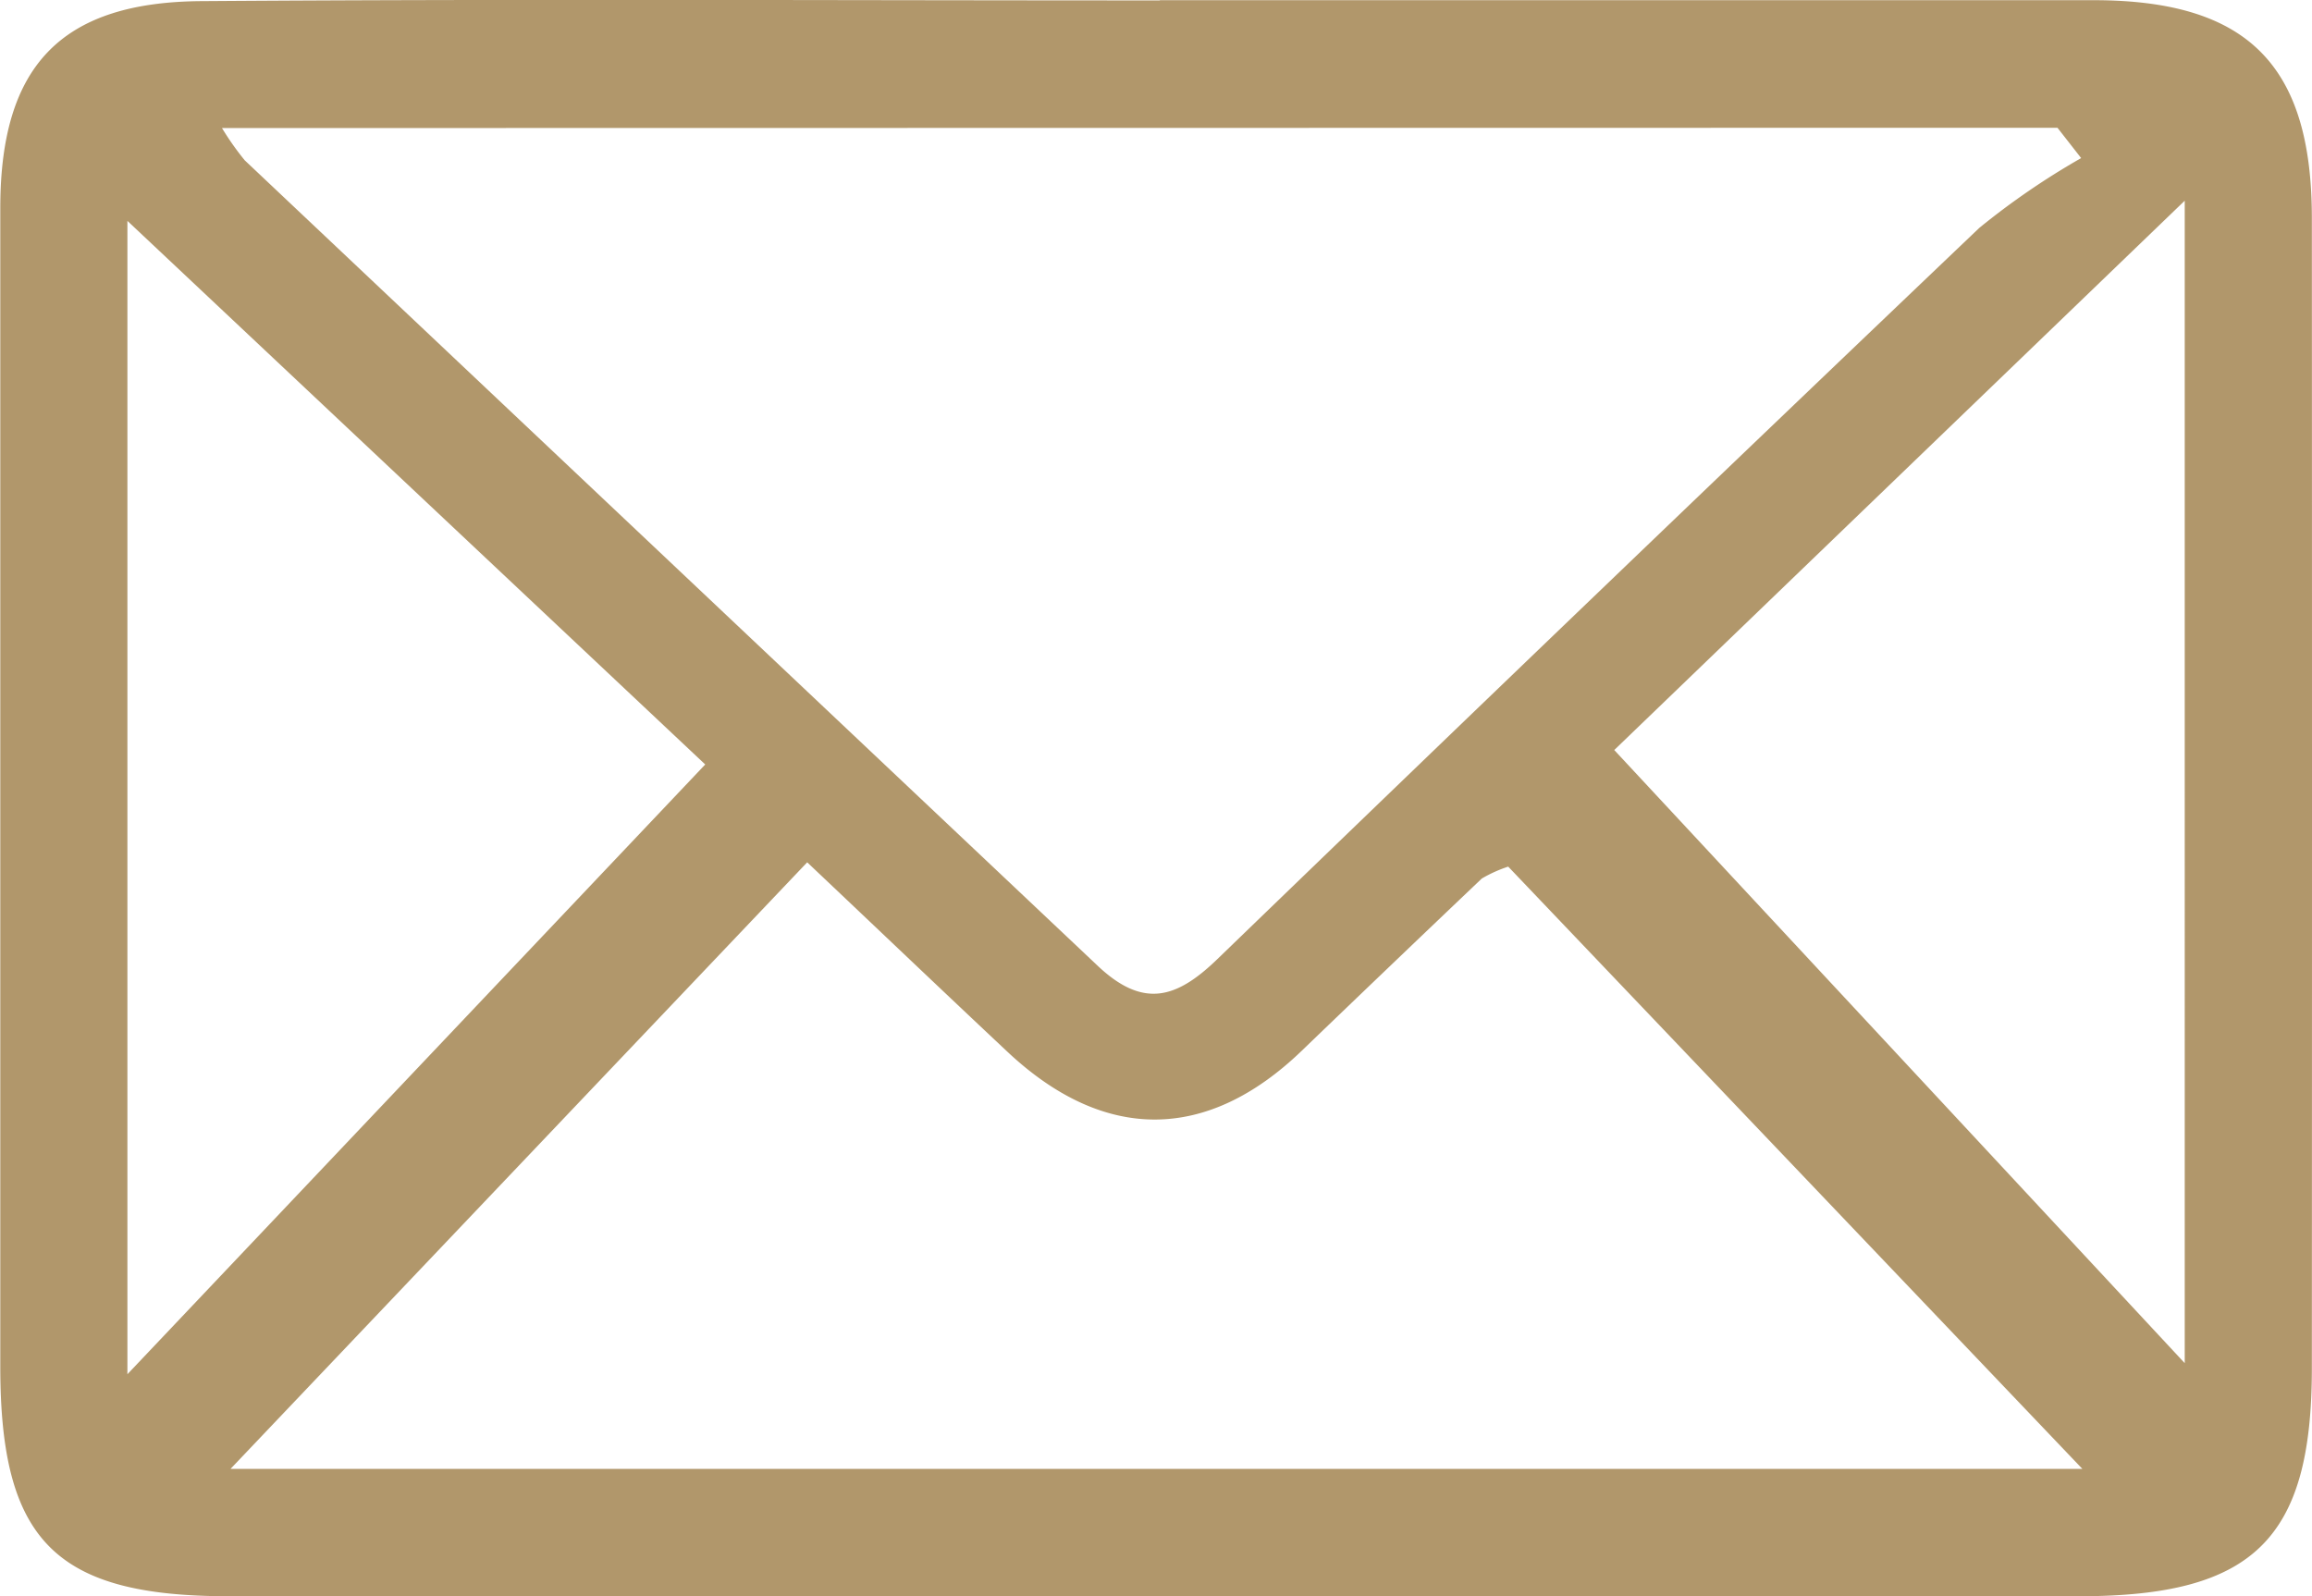
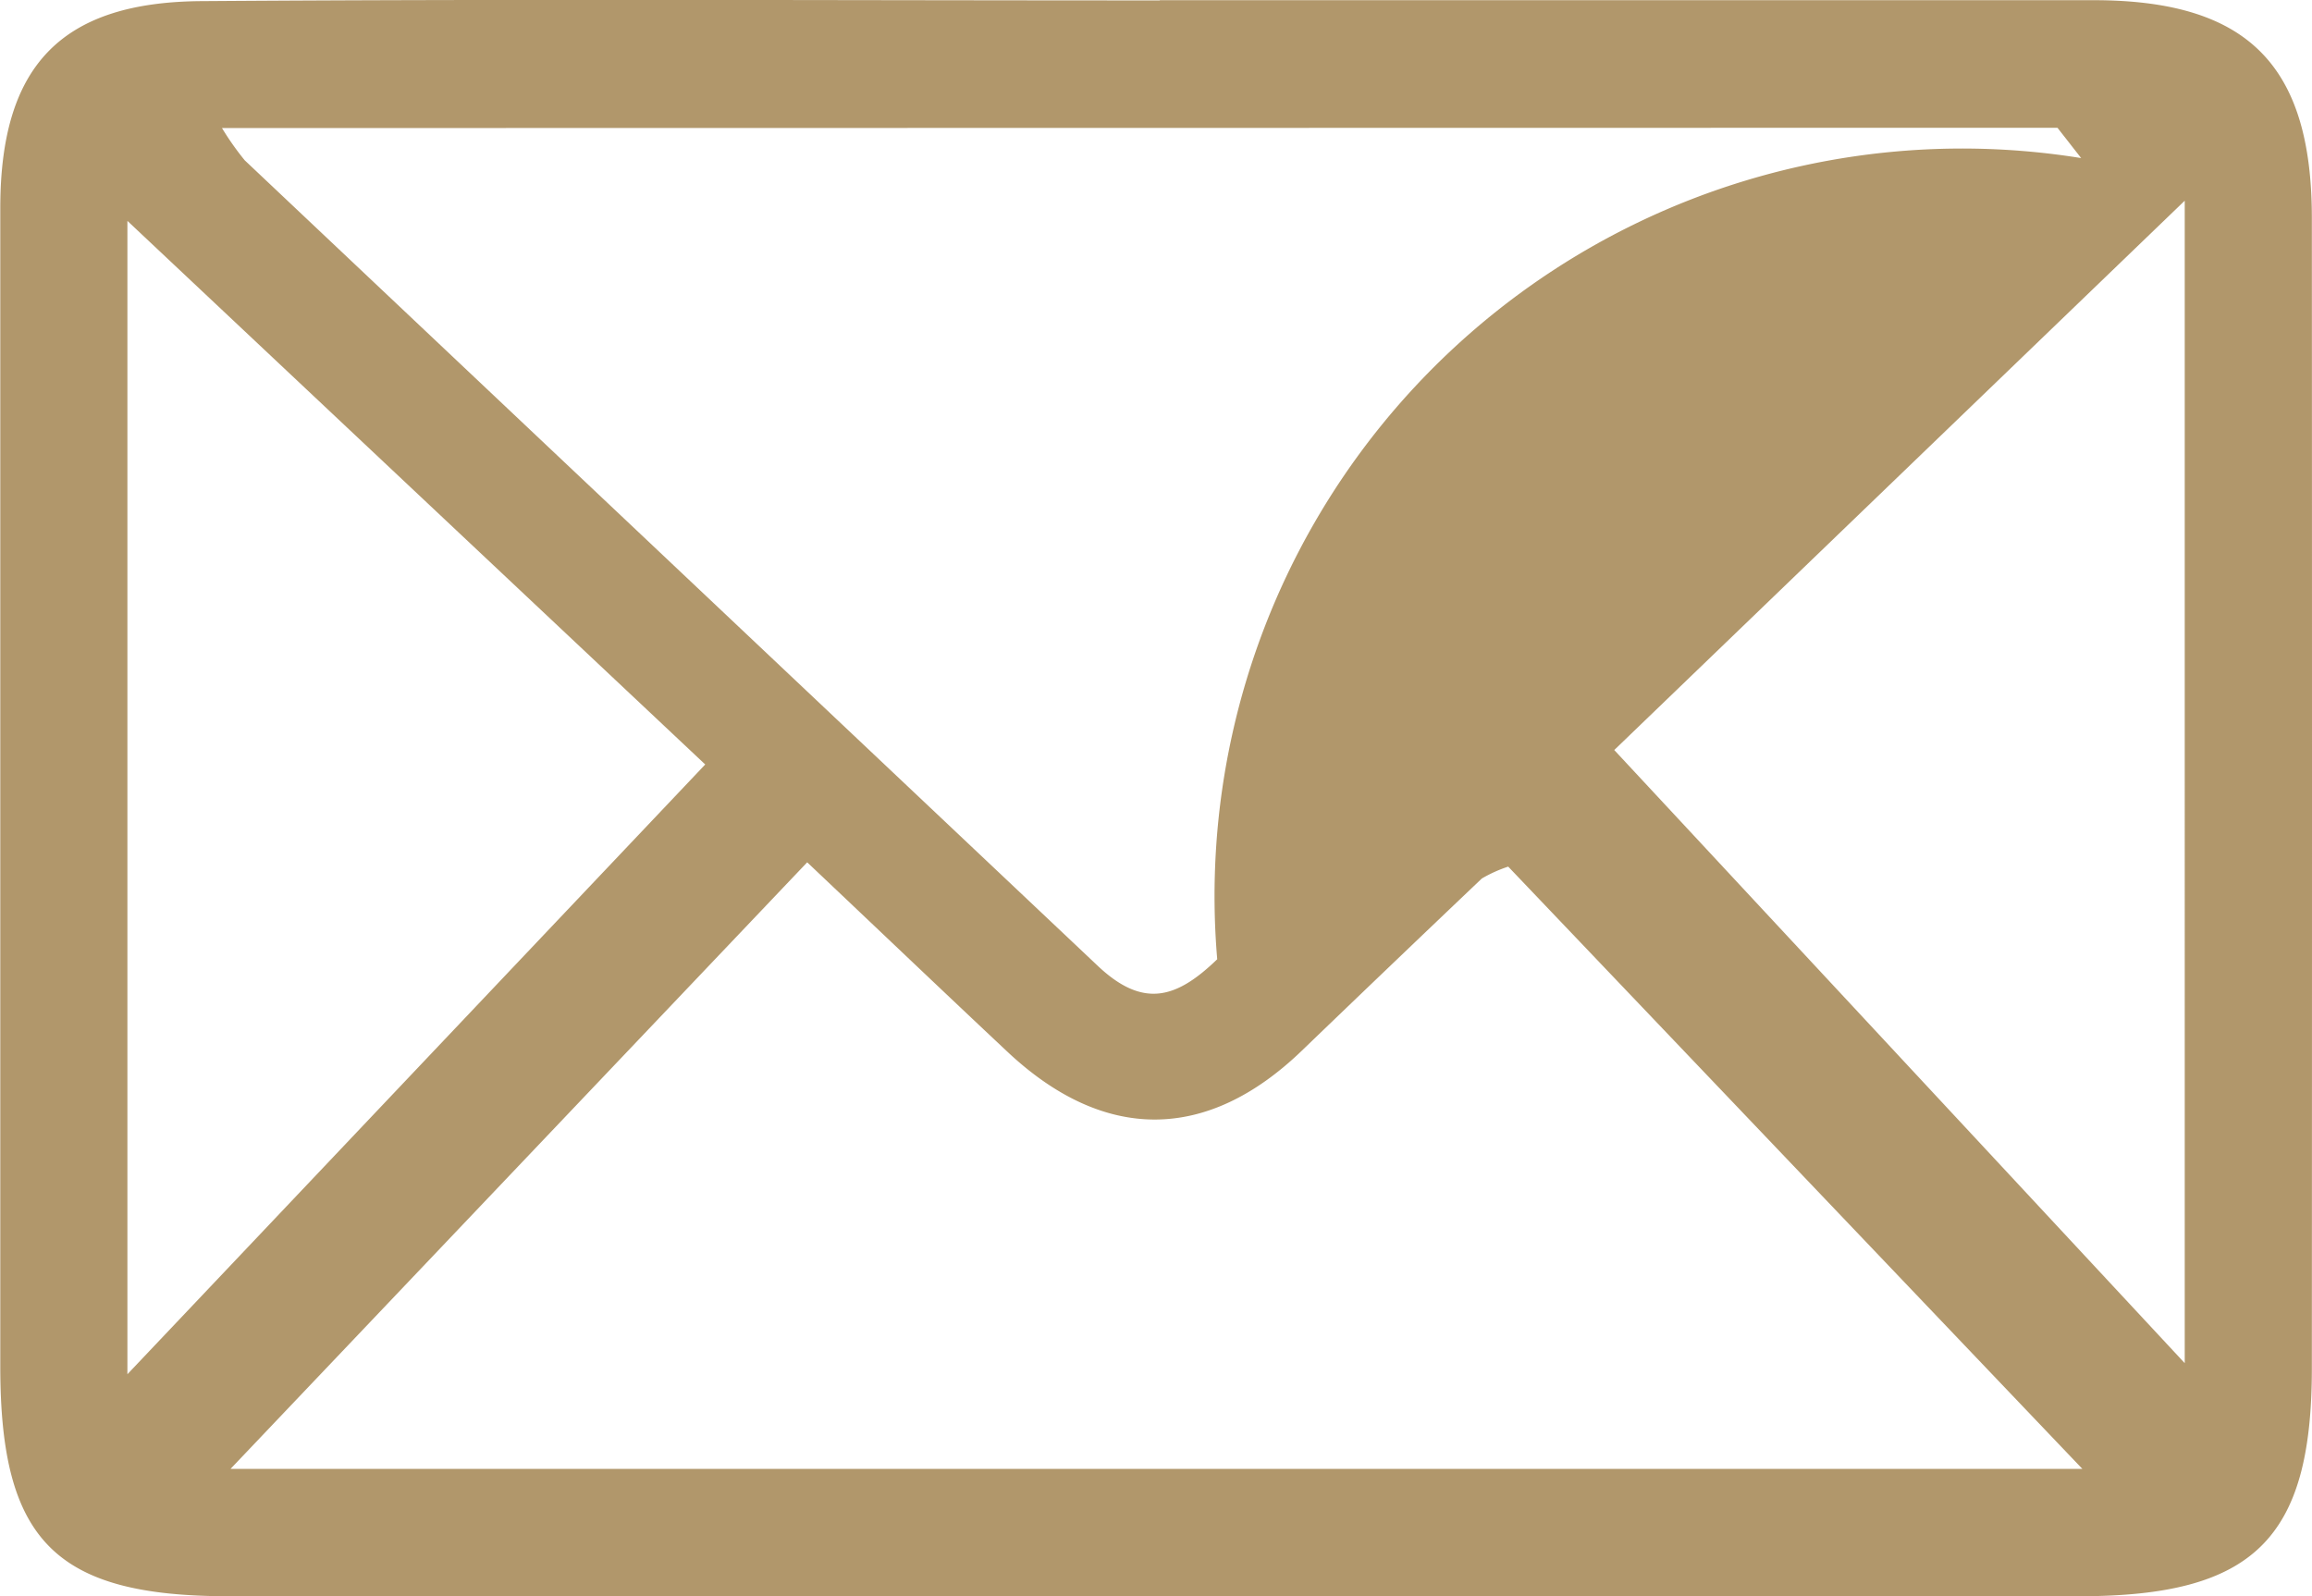
<svg xmlns="http://www.w3.org/2000/svg" id="Grupo_9" data-name="Grupo 9" width="48.815" height="33.709" viewBox="0 0 48.815 33.709">
-   <path id="Trazado_25" data-name="Trazado 25" d="M863.946,166.566q9.857,0,19.714,0c3.248,0,4.61,1.361,4.611,4.6q.006,12.145,0,24.29c0,3.611-1.237,4.812-4.907,4.813q-19.538.006-39.075,0c-3.661,0-4.824-1.173-4.824-4.848q0-12.233,0-24.466c0-2.98,1.261-4.348,4.243-4.369,6.747-.048,13.494-.015,20.241-.015Zm-19.8,2.7a5.956,5.956,0,0,0,.48.681q9,8.5,18,17c.975.927,1.68.695,2.533-.129q8.019-7.749,16.091-15.444A15.785,15.785,0,0,1,883.4,169.9l-.5-.64Zm.18,28.314h39.1l-12.123-12.718a2.863,2.863,0,0,0-.557.251q-1.909,1.815-3.808,3.643c-2,1.922-4.169,1.931-6.209.015-1.357-1.274-2.705-2.56-4.227-4ZM873.542,182.4l12.045,12.947V170.8Zm-31.393-11.174v24.355l12.2-12.876Z" transform="translate(-839.459 -166.562)" fill="#b1976b" />
+   <path id="Trazado_25" data-name="Trazado 25" d="M863.946,166.566q9.857,0,19.714,0c3.248,0,4.61,1.361,4.611,4.6q.006,12.145,0,24.29c0,3.611-1.237,4.812-4.907,4.813q-19.538.006-39.075,0c-3.661,0-4.824-1.173-4.824-4.848q0-12.233,0-24.466c0-2.98,1.261-4.348,4.243-4.369,6.747-.048,13.494-.015,20.241-.015Zm-19.8,2.7a5.956,5.956,0,0,0,.48.681q9,8.5,18,17c.975.927,1.68.695,2.533-.129A15.785,15.785,0,0,1,883.4,169.9l-.5-.64Zm.18,28.314h39.1l-12.123-12.718a2.863,2.863,0,0,0-.557.251q-1.909,1.815-3.808,3.643c-2,1.922-4.169,1.931-6.209.015-1.357-1.274-2.705-2.56-4.227-4ZM873.542,182.4l12.045,12.947V170.8Zm-31.393-11.174v24.355l12.2-12.876Z" transform="translate(-839.459 -166.562)" fill="#b1976b" />
</svg>